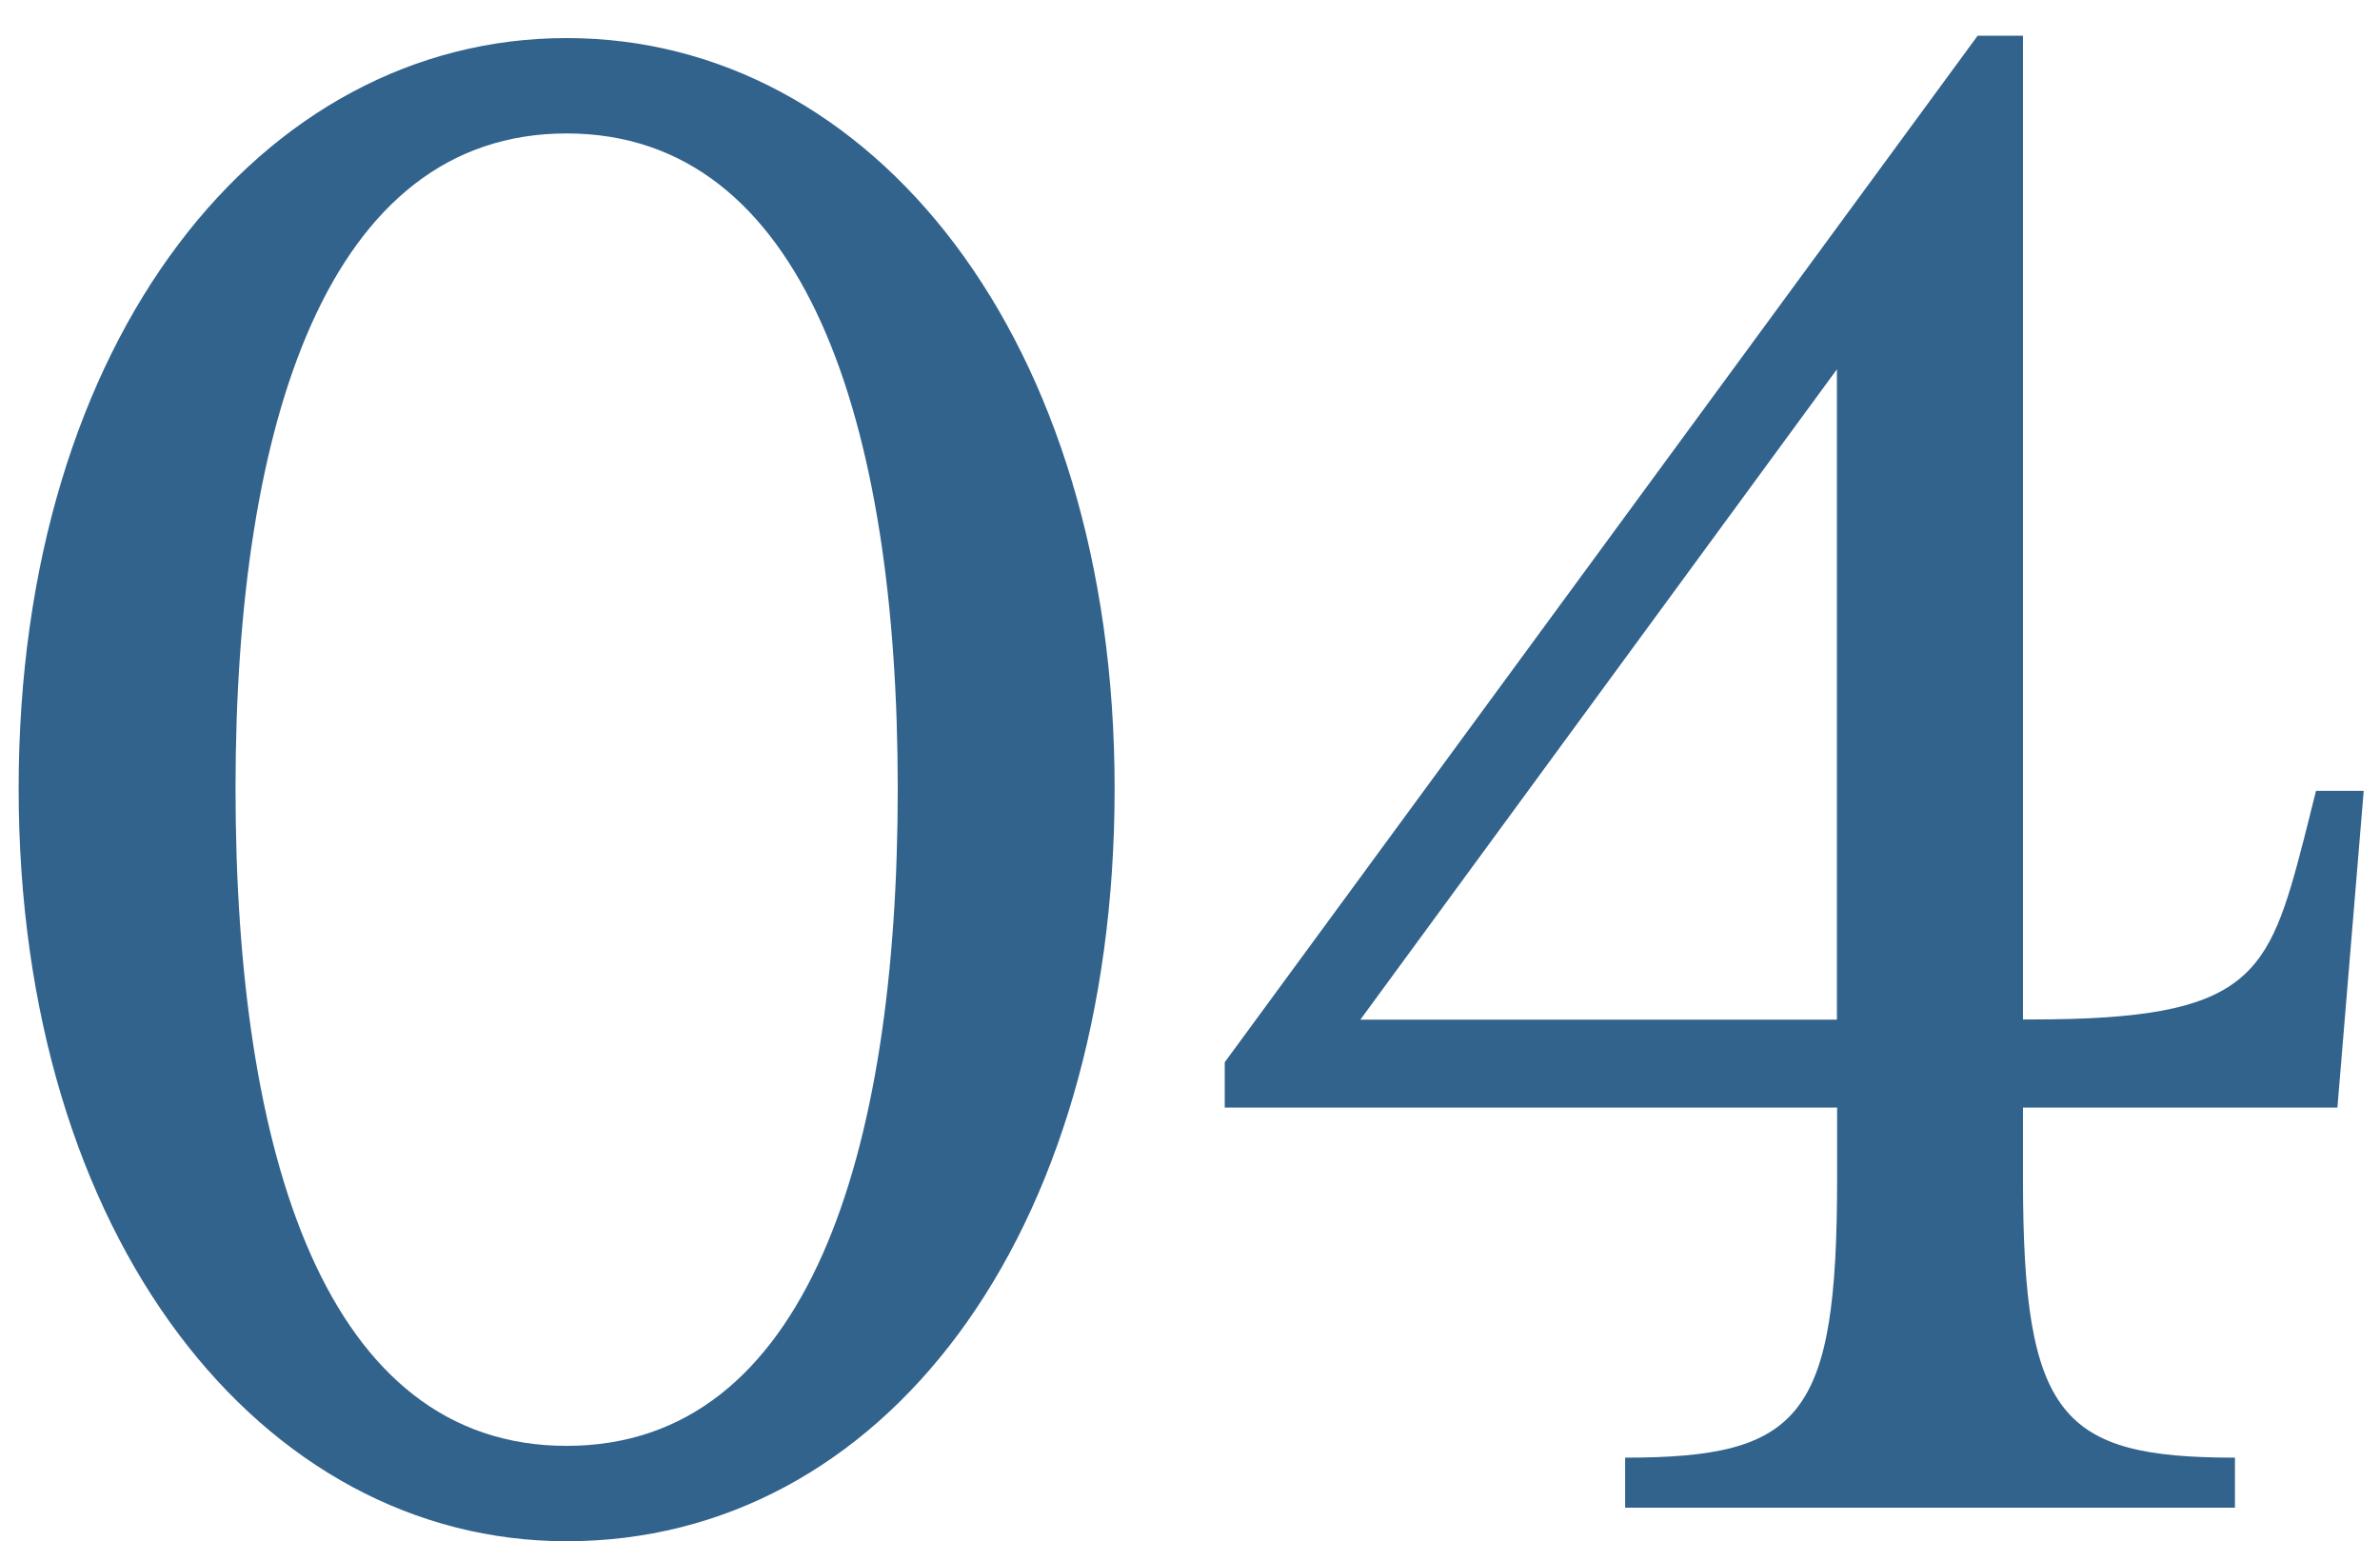
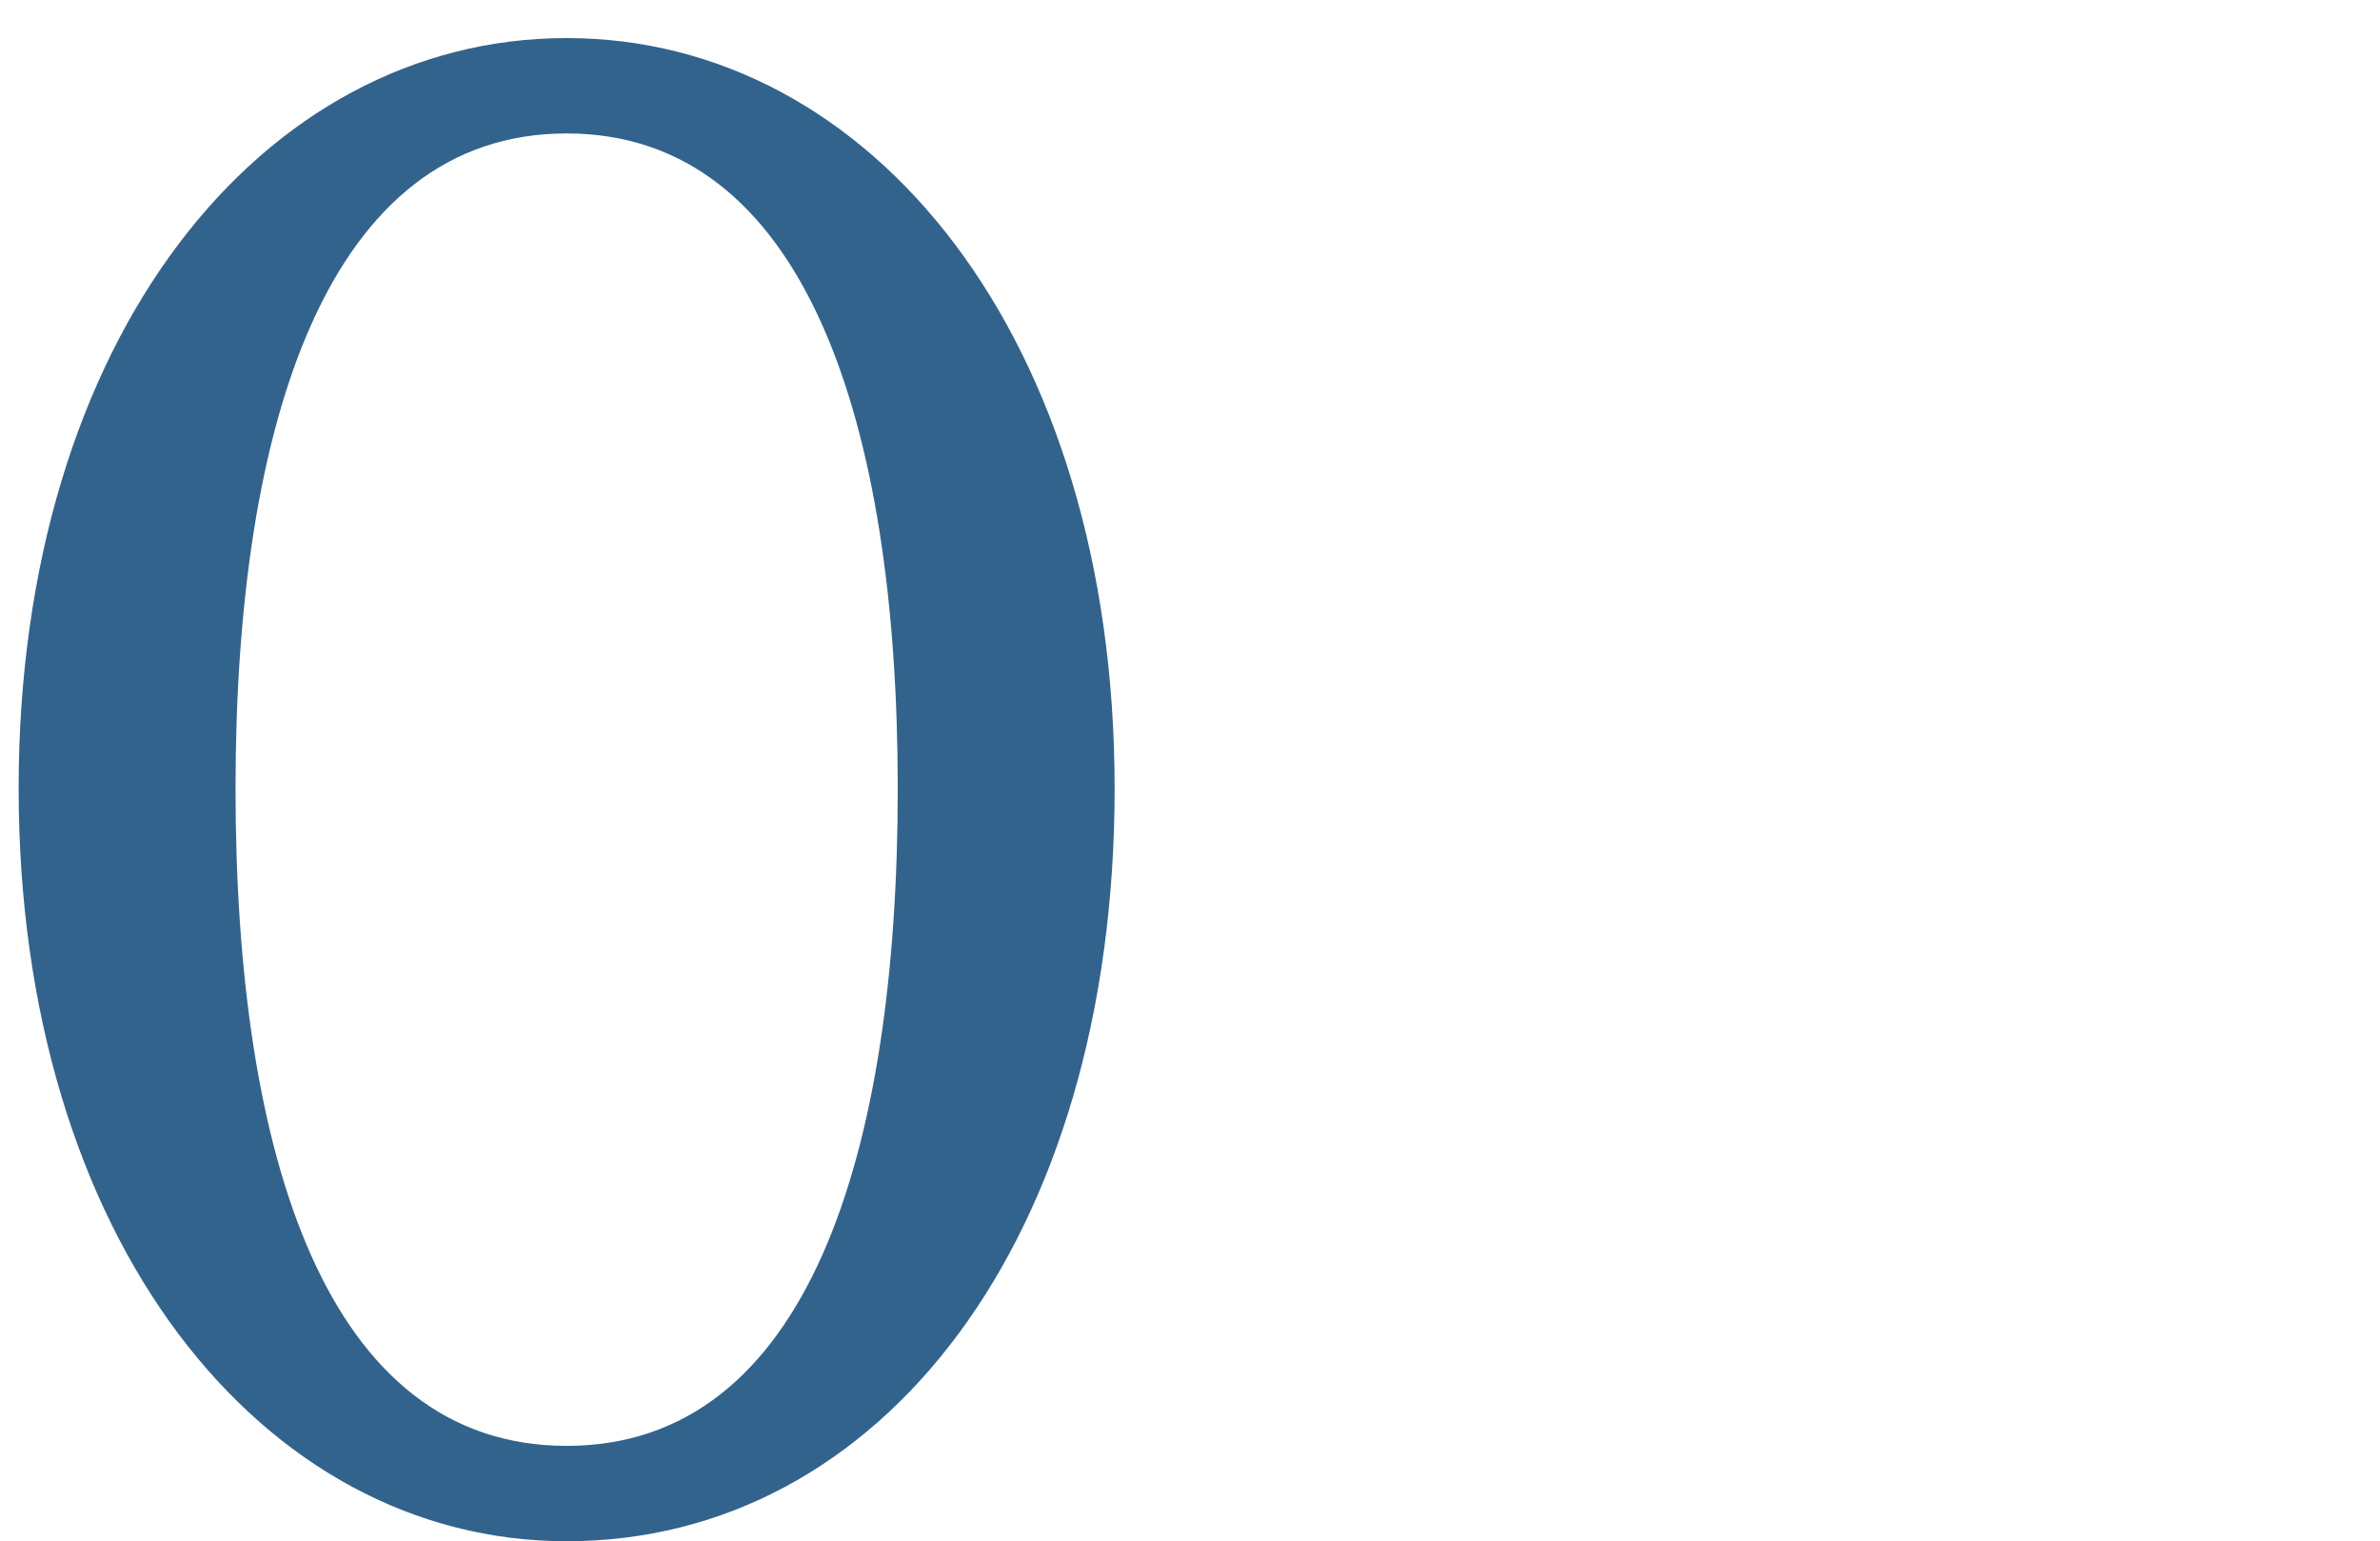
<svg xmlns="http://www.w3.org/2000/svg" id="_レイヤー_2" viewBox="0 0 121.26 78.54">
  <defs>
    <style>.cls-1{fill:#32638d;}.cls-1,.cls-2{stroke-width:0px;}.cls-2{fill:none;}</style>
  </defs>
  <g id="_レイヤー_2-2">
-     <rect class="cls-2" width="121.26" height="78.46" />
    <path class="cls-1" d="M28.87,78.54C13.33,78.54.95,63.12.95,40.18S13.33,1.94,28.87,1.94s27.92,15.29,27.92,38.24-11.9,38.36-27.92,38.36ZM12,40.18c0,18.69,4.61,33.5,16.87,33.5s16.87-14.81,16.87-33.5S41.01,6.8,28.87,6.8,12,21.49,12,40.18Z" />
-     <path class="cls-1" d="M103.06,51.95h.49c11.17,0,12.02-2.18,13.84-9.22l.61-2.43h2.43l-1.34,16.14h-16.02v3.64c0,12.14,1.94,14.2,10.8,14.2v2.55h-31.07v-2.55c8.98,0,10.8-2.06,10.8-14.2v-3.64h-31.2v-2.31L100.76,1.82h2.31v50.13ZM93.59,18.82l-24.28,33.14h24.28V18.82Z" />
  </g>
</svg>